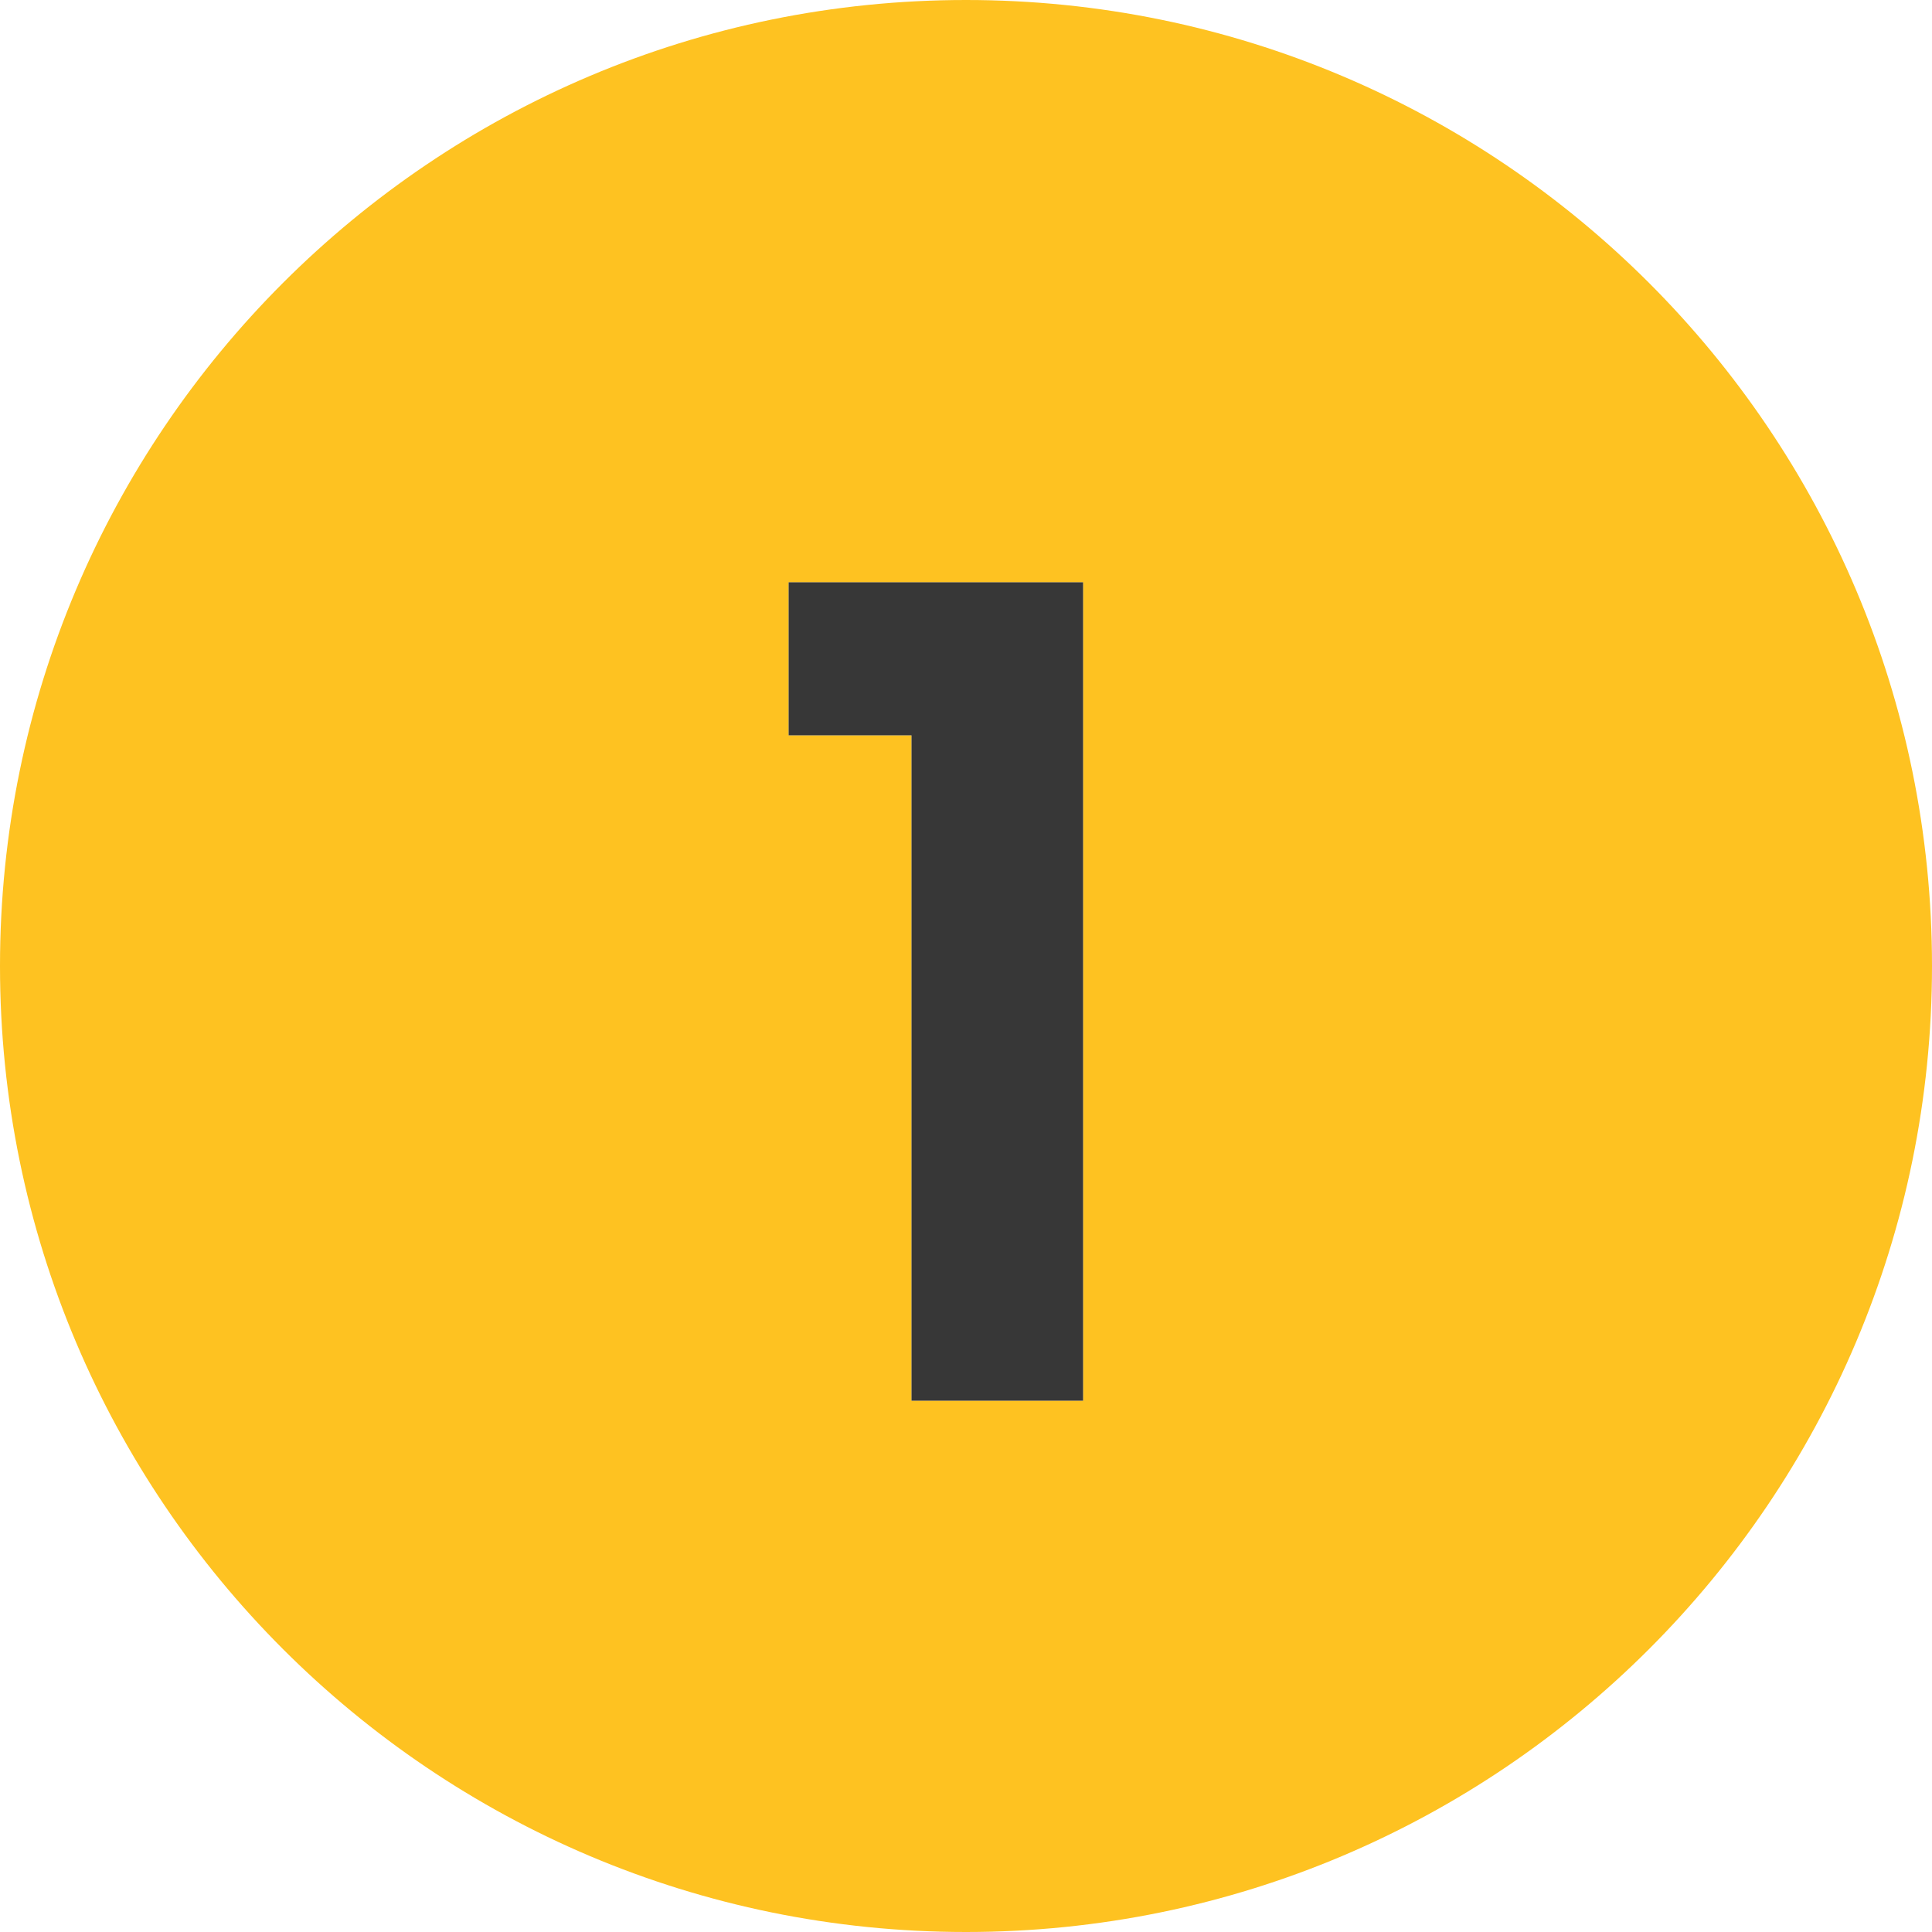
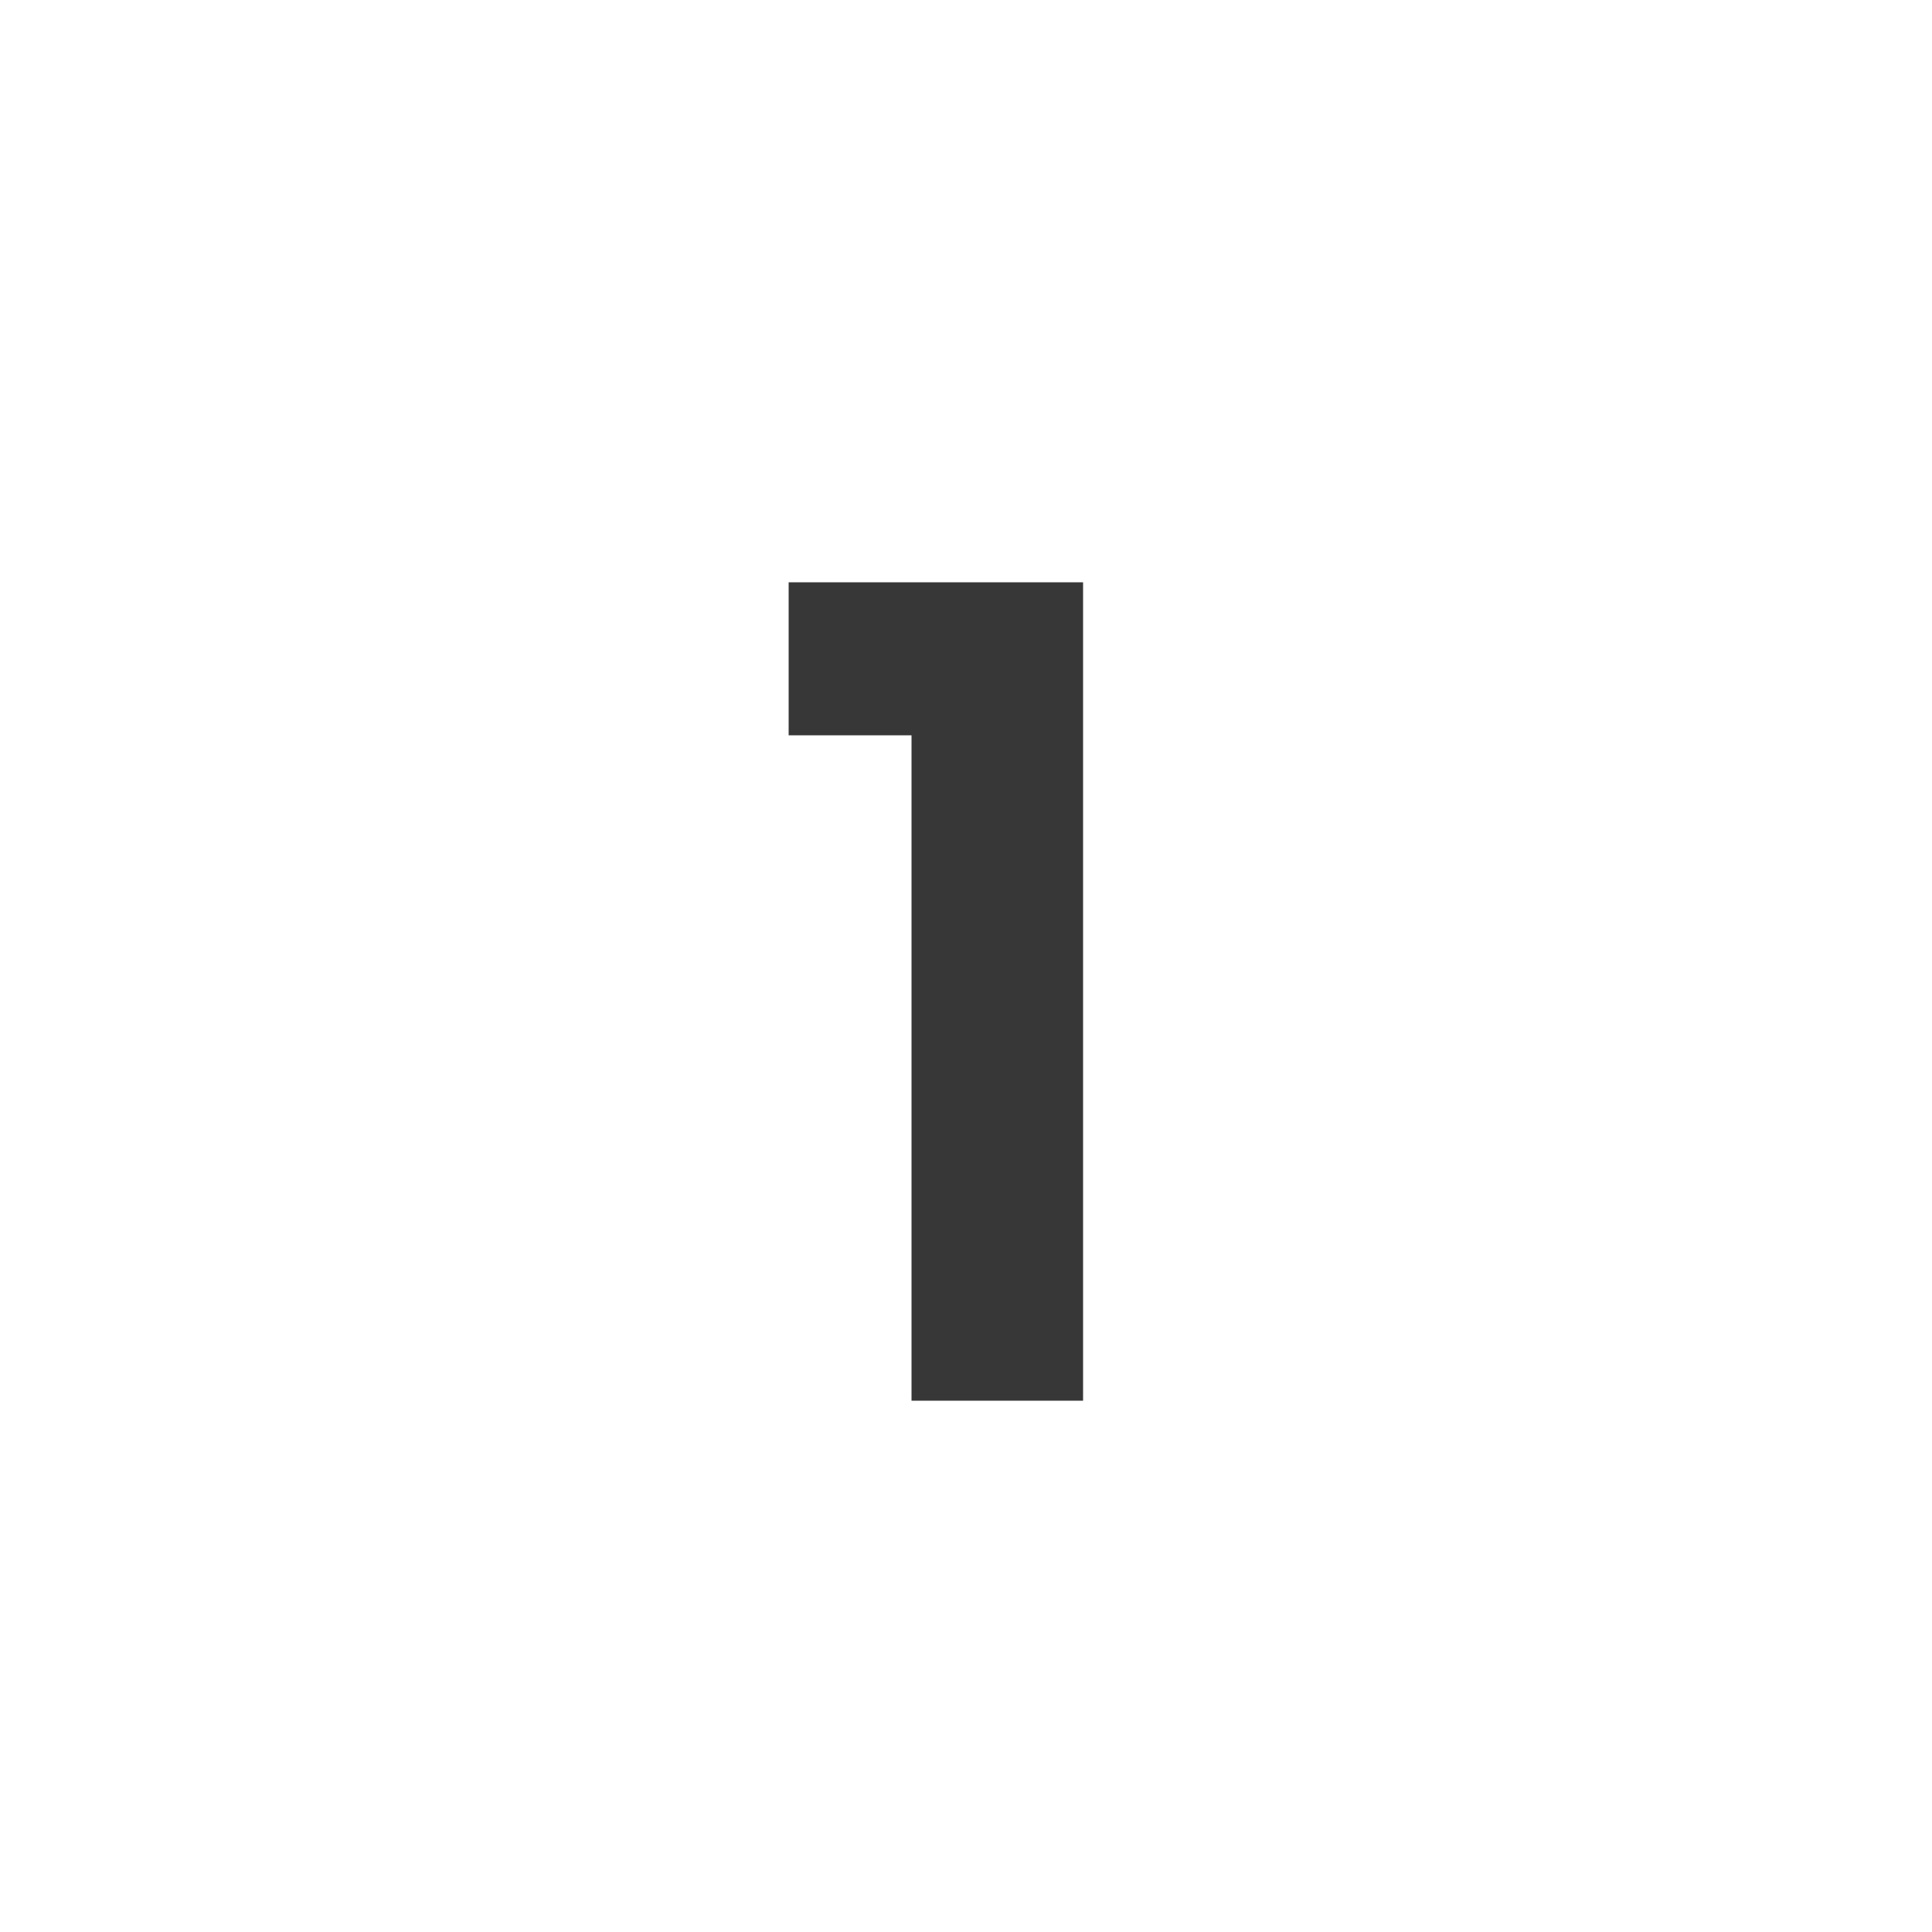
<svg xmlns="http://www.w3.org/2000/svg" width="80" height="80" viewBox="0 0 80 80">
  <g fill="none" fill-rule="evenodd">
-     <path d="M0 0h80v80H0z" />
-     <path d="M40 0c22.091 0 40 17.909 40 40S62.091 80 40 80 0 62.091 0 40 17.909 0 40 0zm4.848 24.112H32.656v6.336h5.088V58h7.104V24.112z" fill="#FEC221" />
    <path fill-opacity=".8" fill="#050505" d="M32.656 30.448v-6.336h12.192V58h-7.104V30.448z" />
  </g>
</svg>